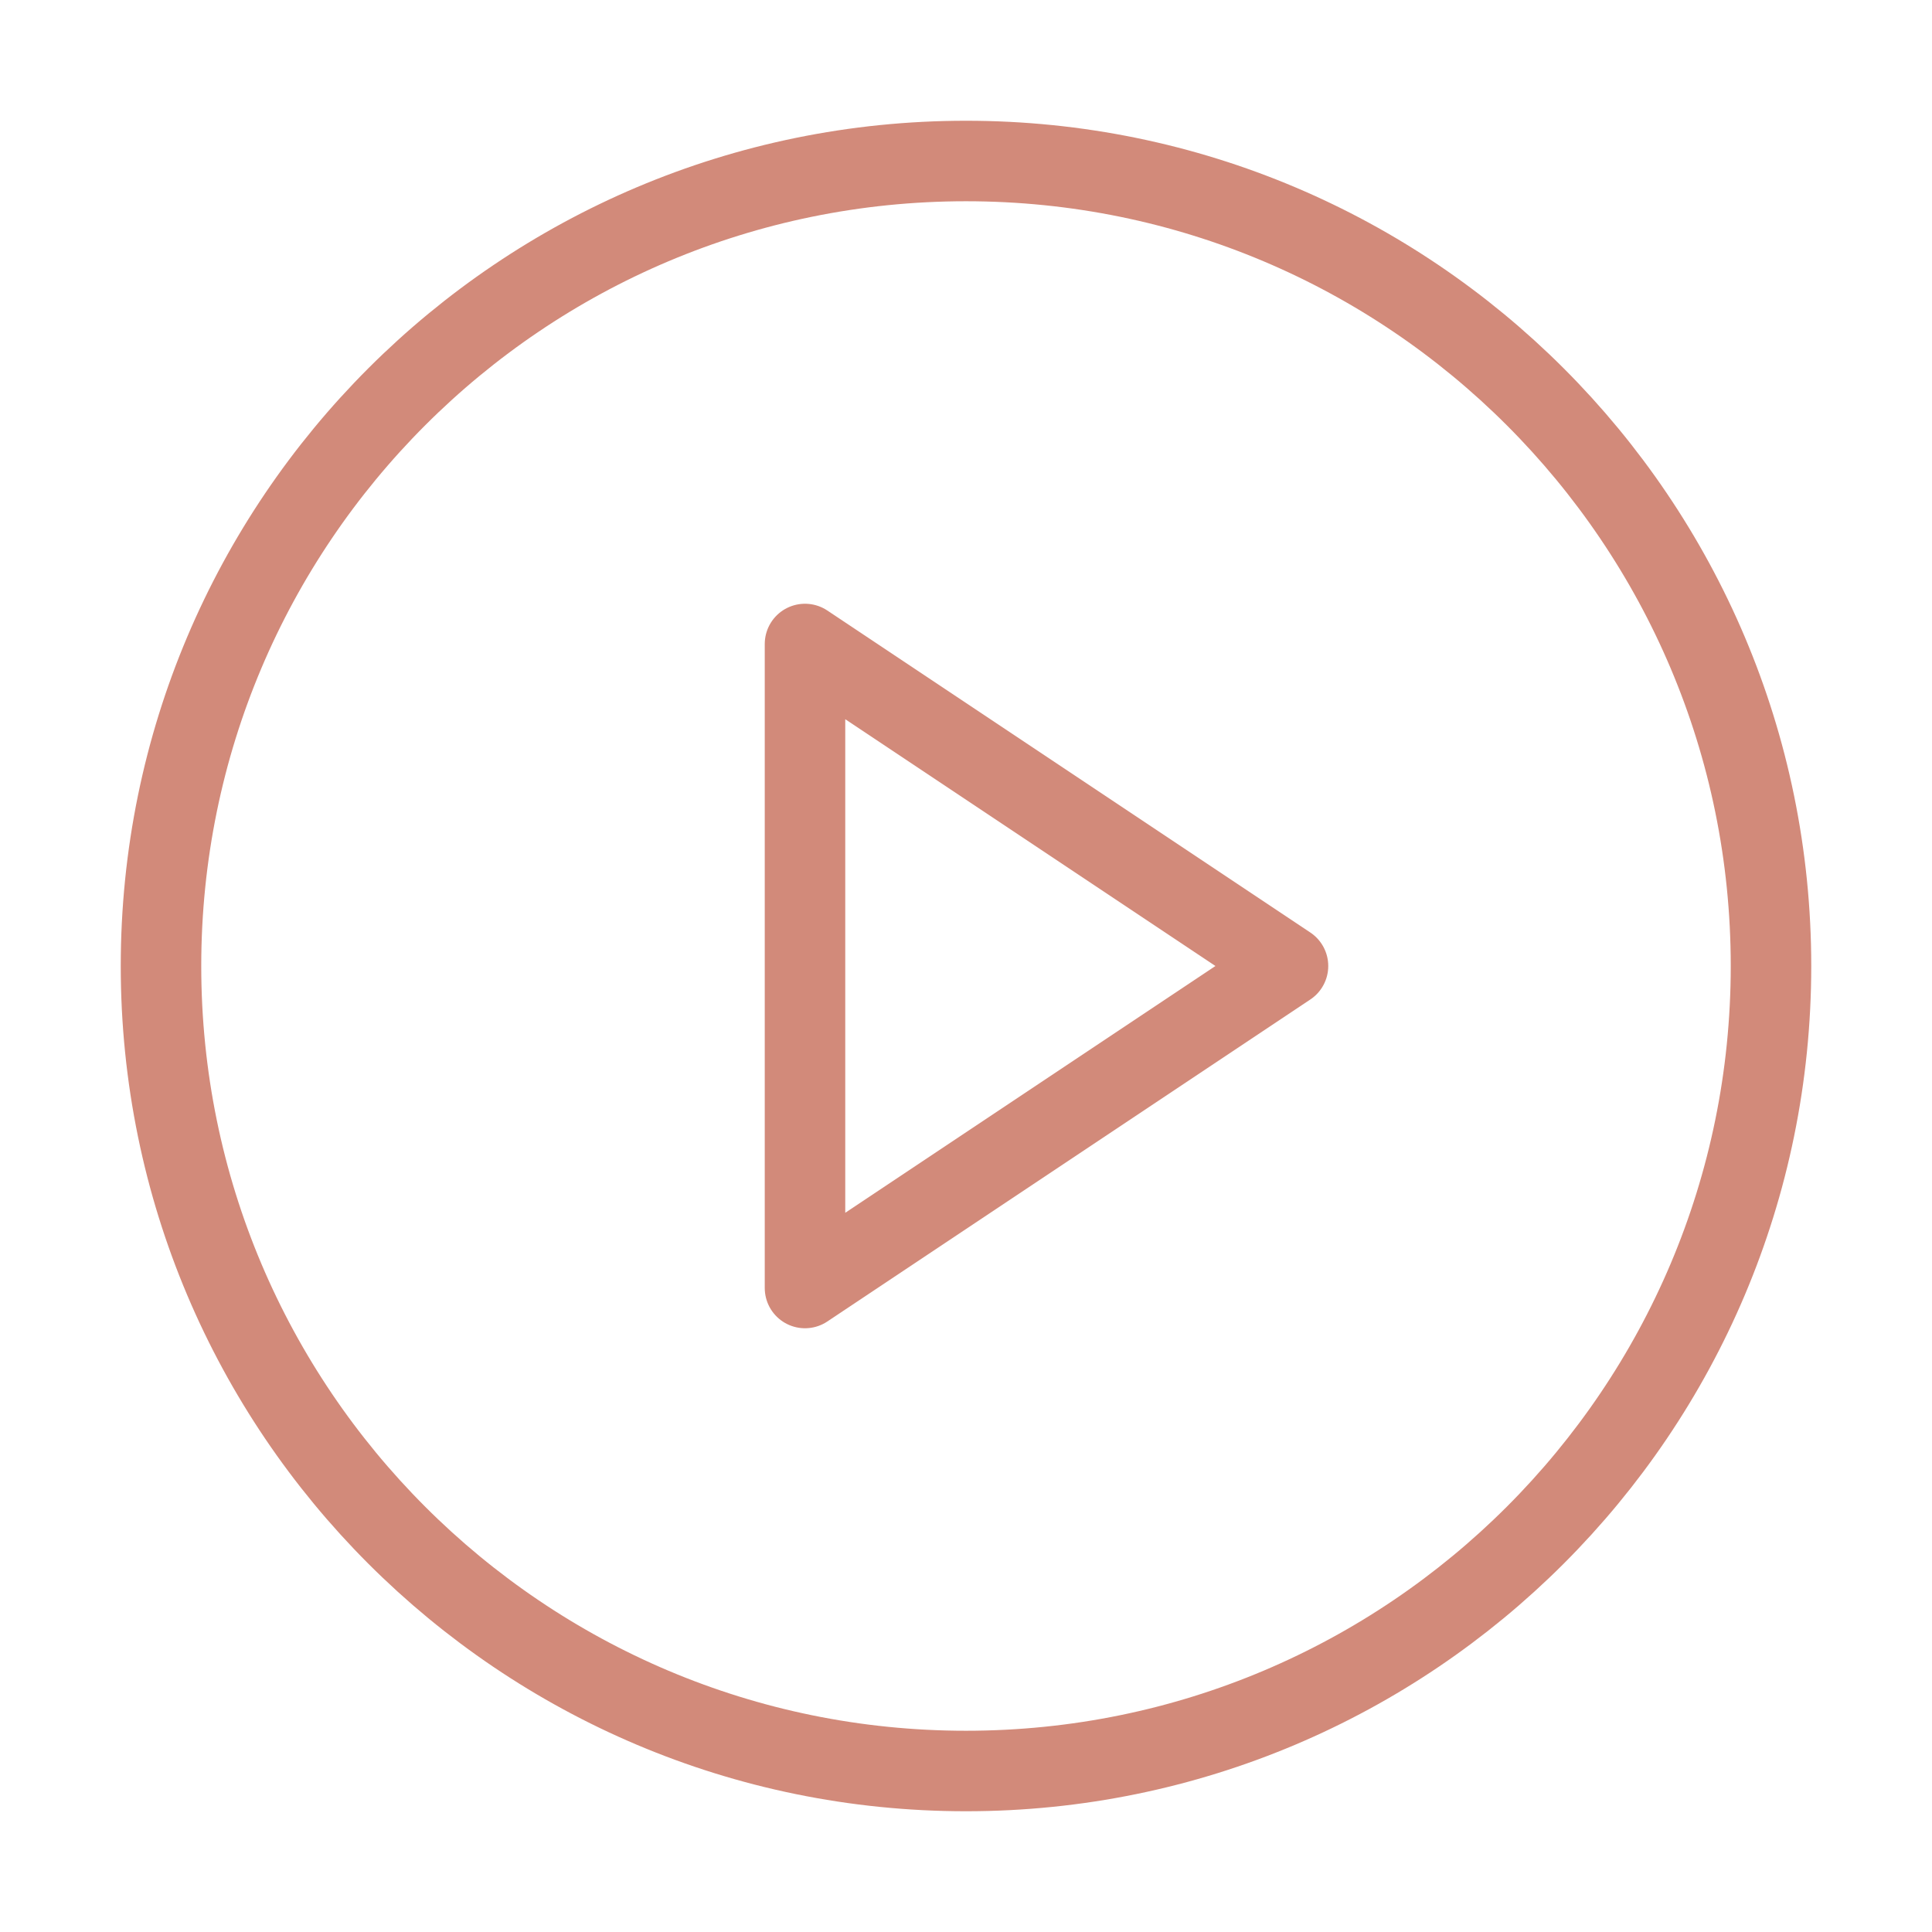
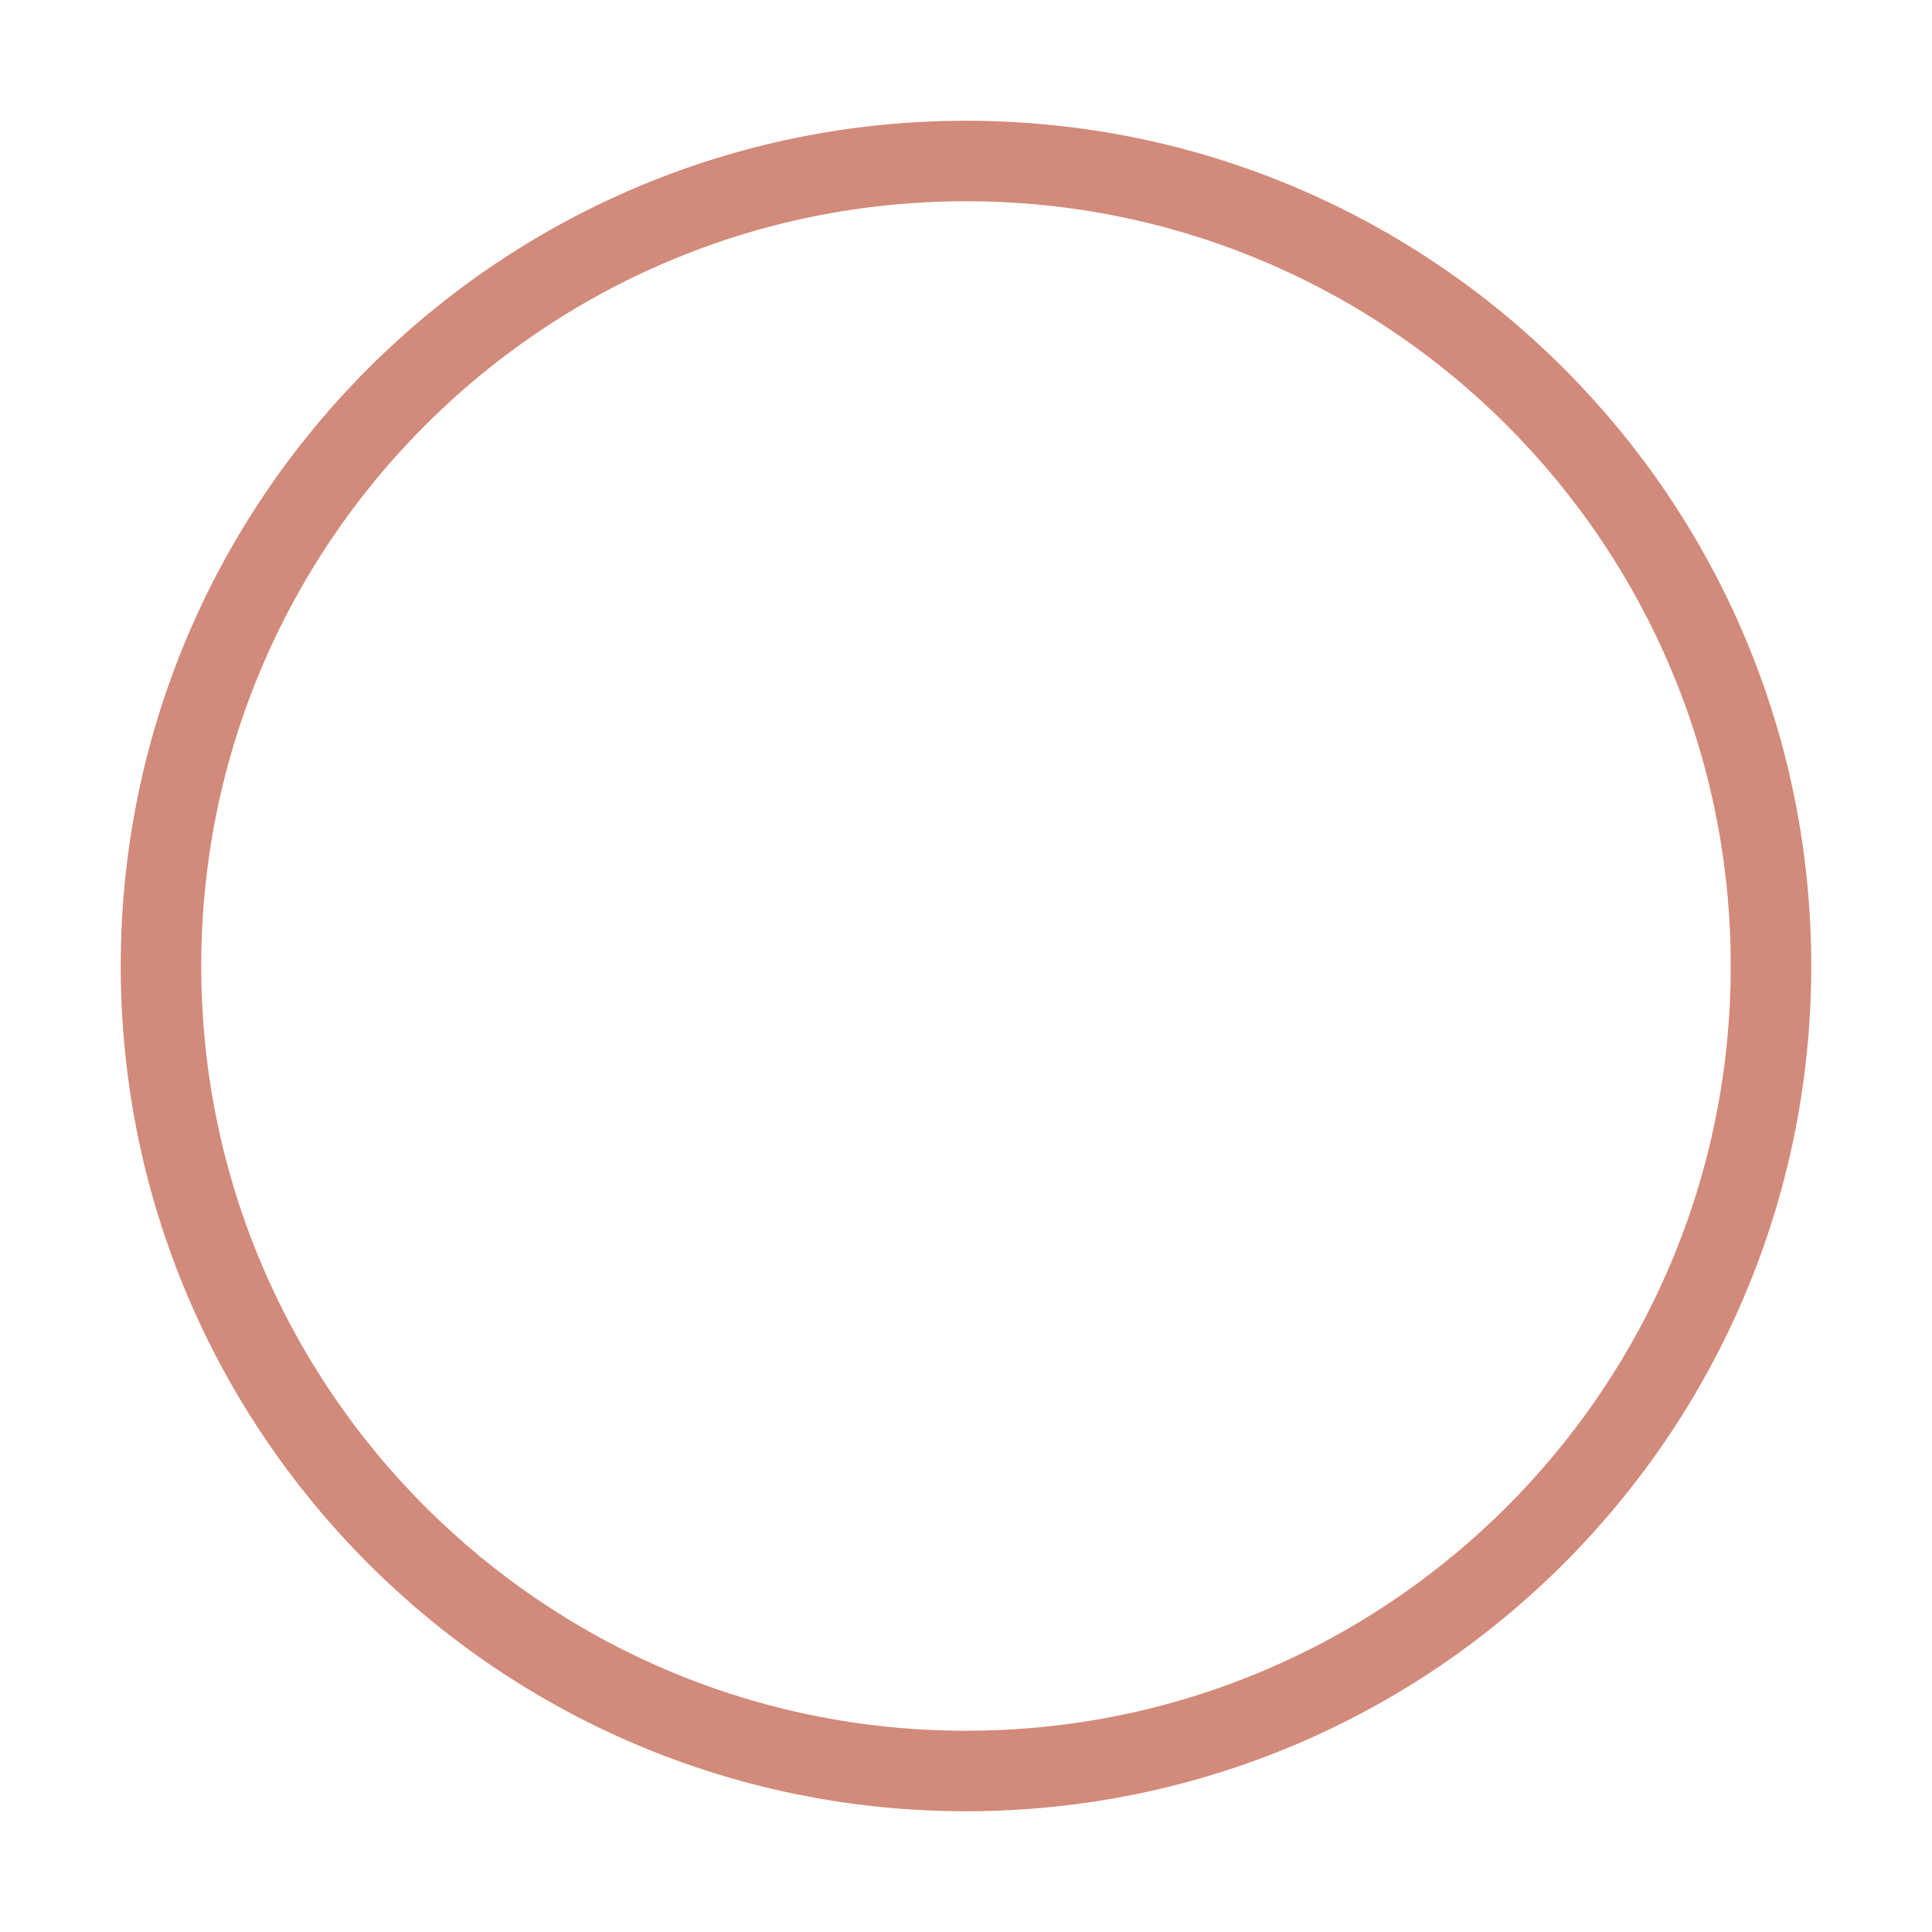
<svg xmlns="http://www.w3.org/2000/svg" width="24" height="24" viewBox="0 0 24 24" fill="none">
  <path d="M12 22C17.523 22 22 17.523 22 12C22 6.477 17.523 2 12 2C6.477 2 2 6.477 2 12C2 17.523 6.477 22 12 22Z" stroke="#D28A7A" stroke-linecap="round" stroke-linejoin="round" />
-   <path d="M10 8L16 12L10 16V8Z" stroke="#D28A7A" stroke-linecap="round" stroke-linejoin="round" />
</svg>